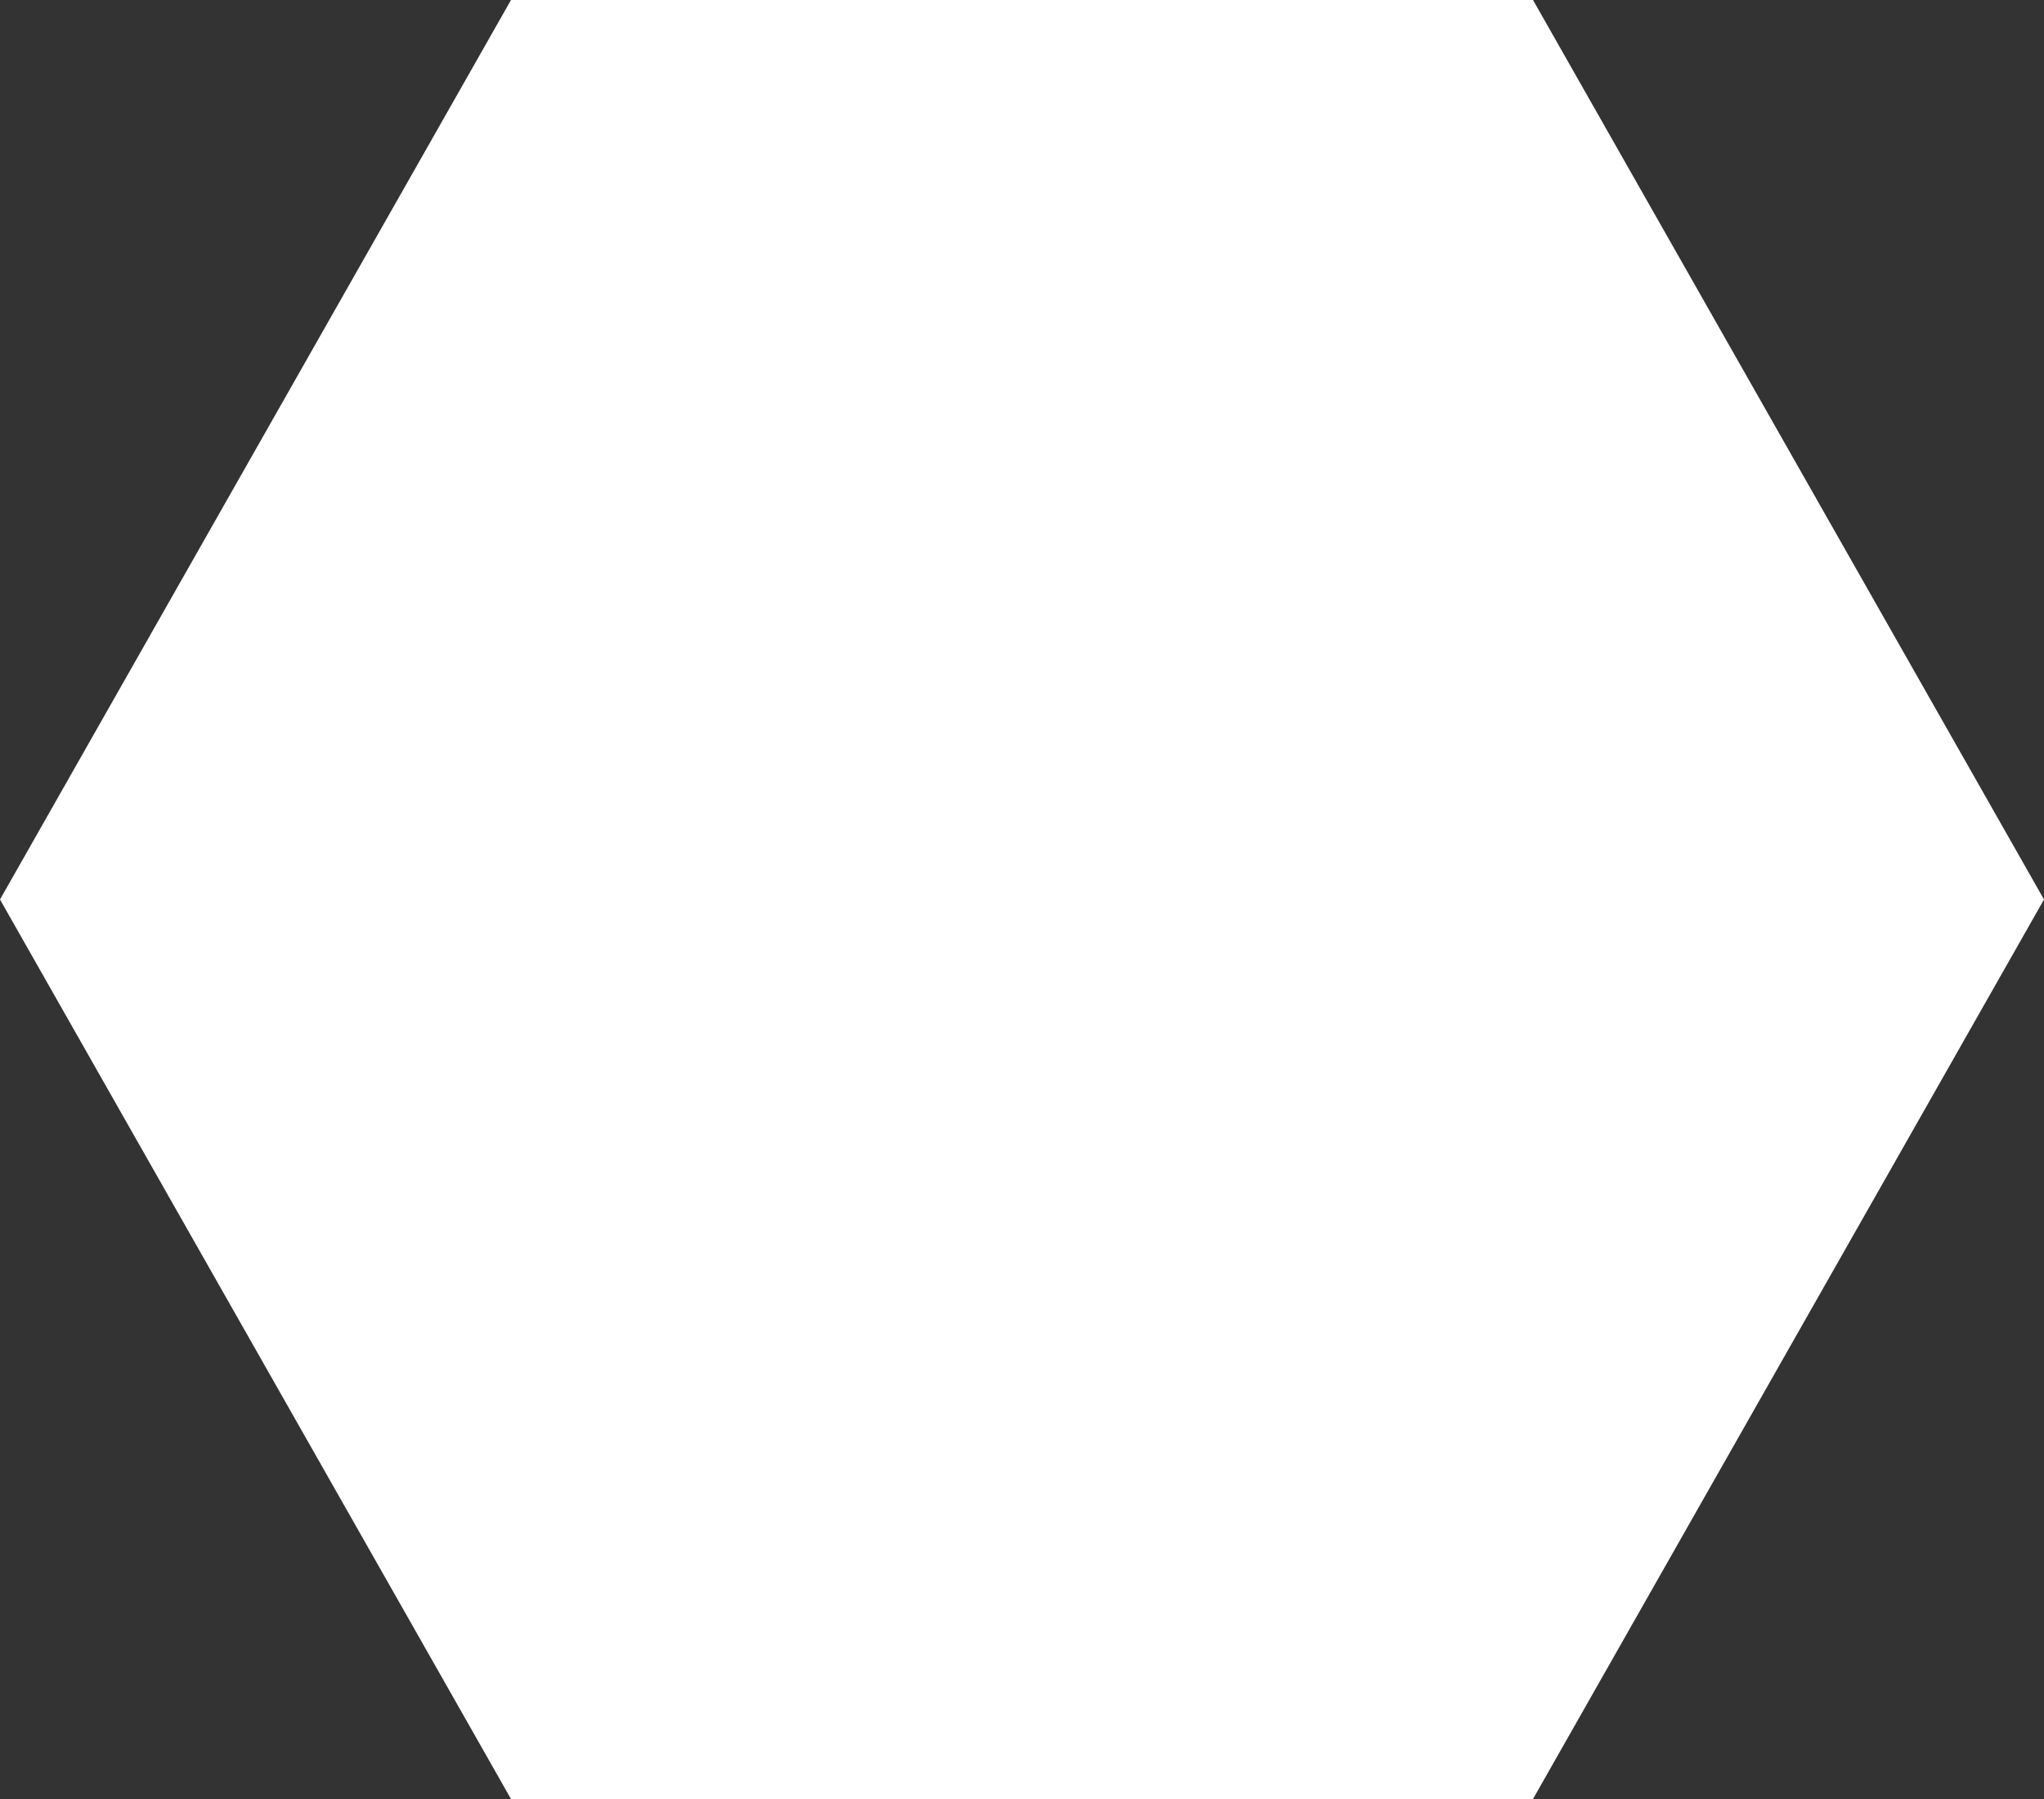
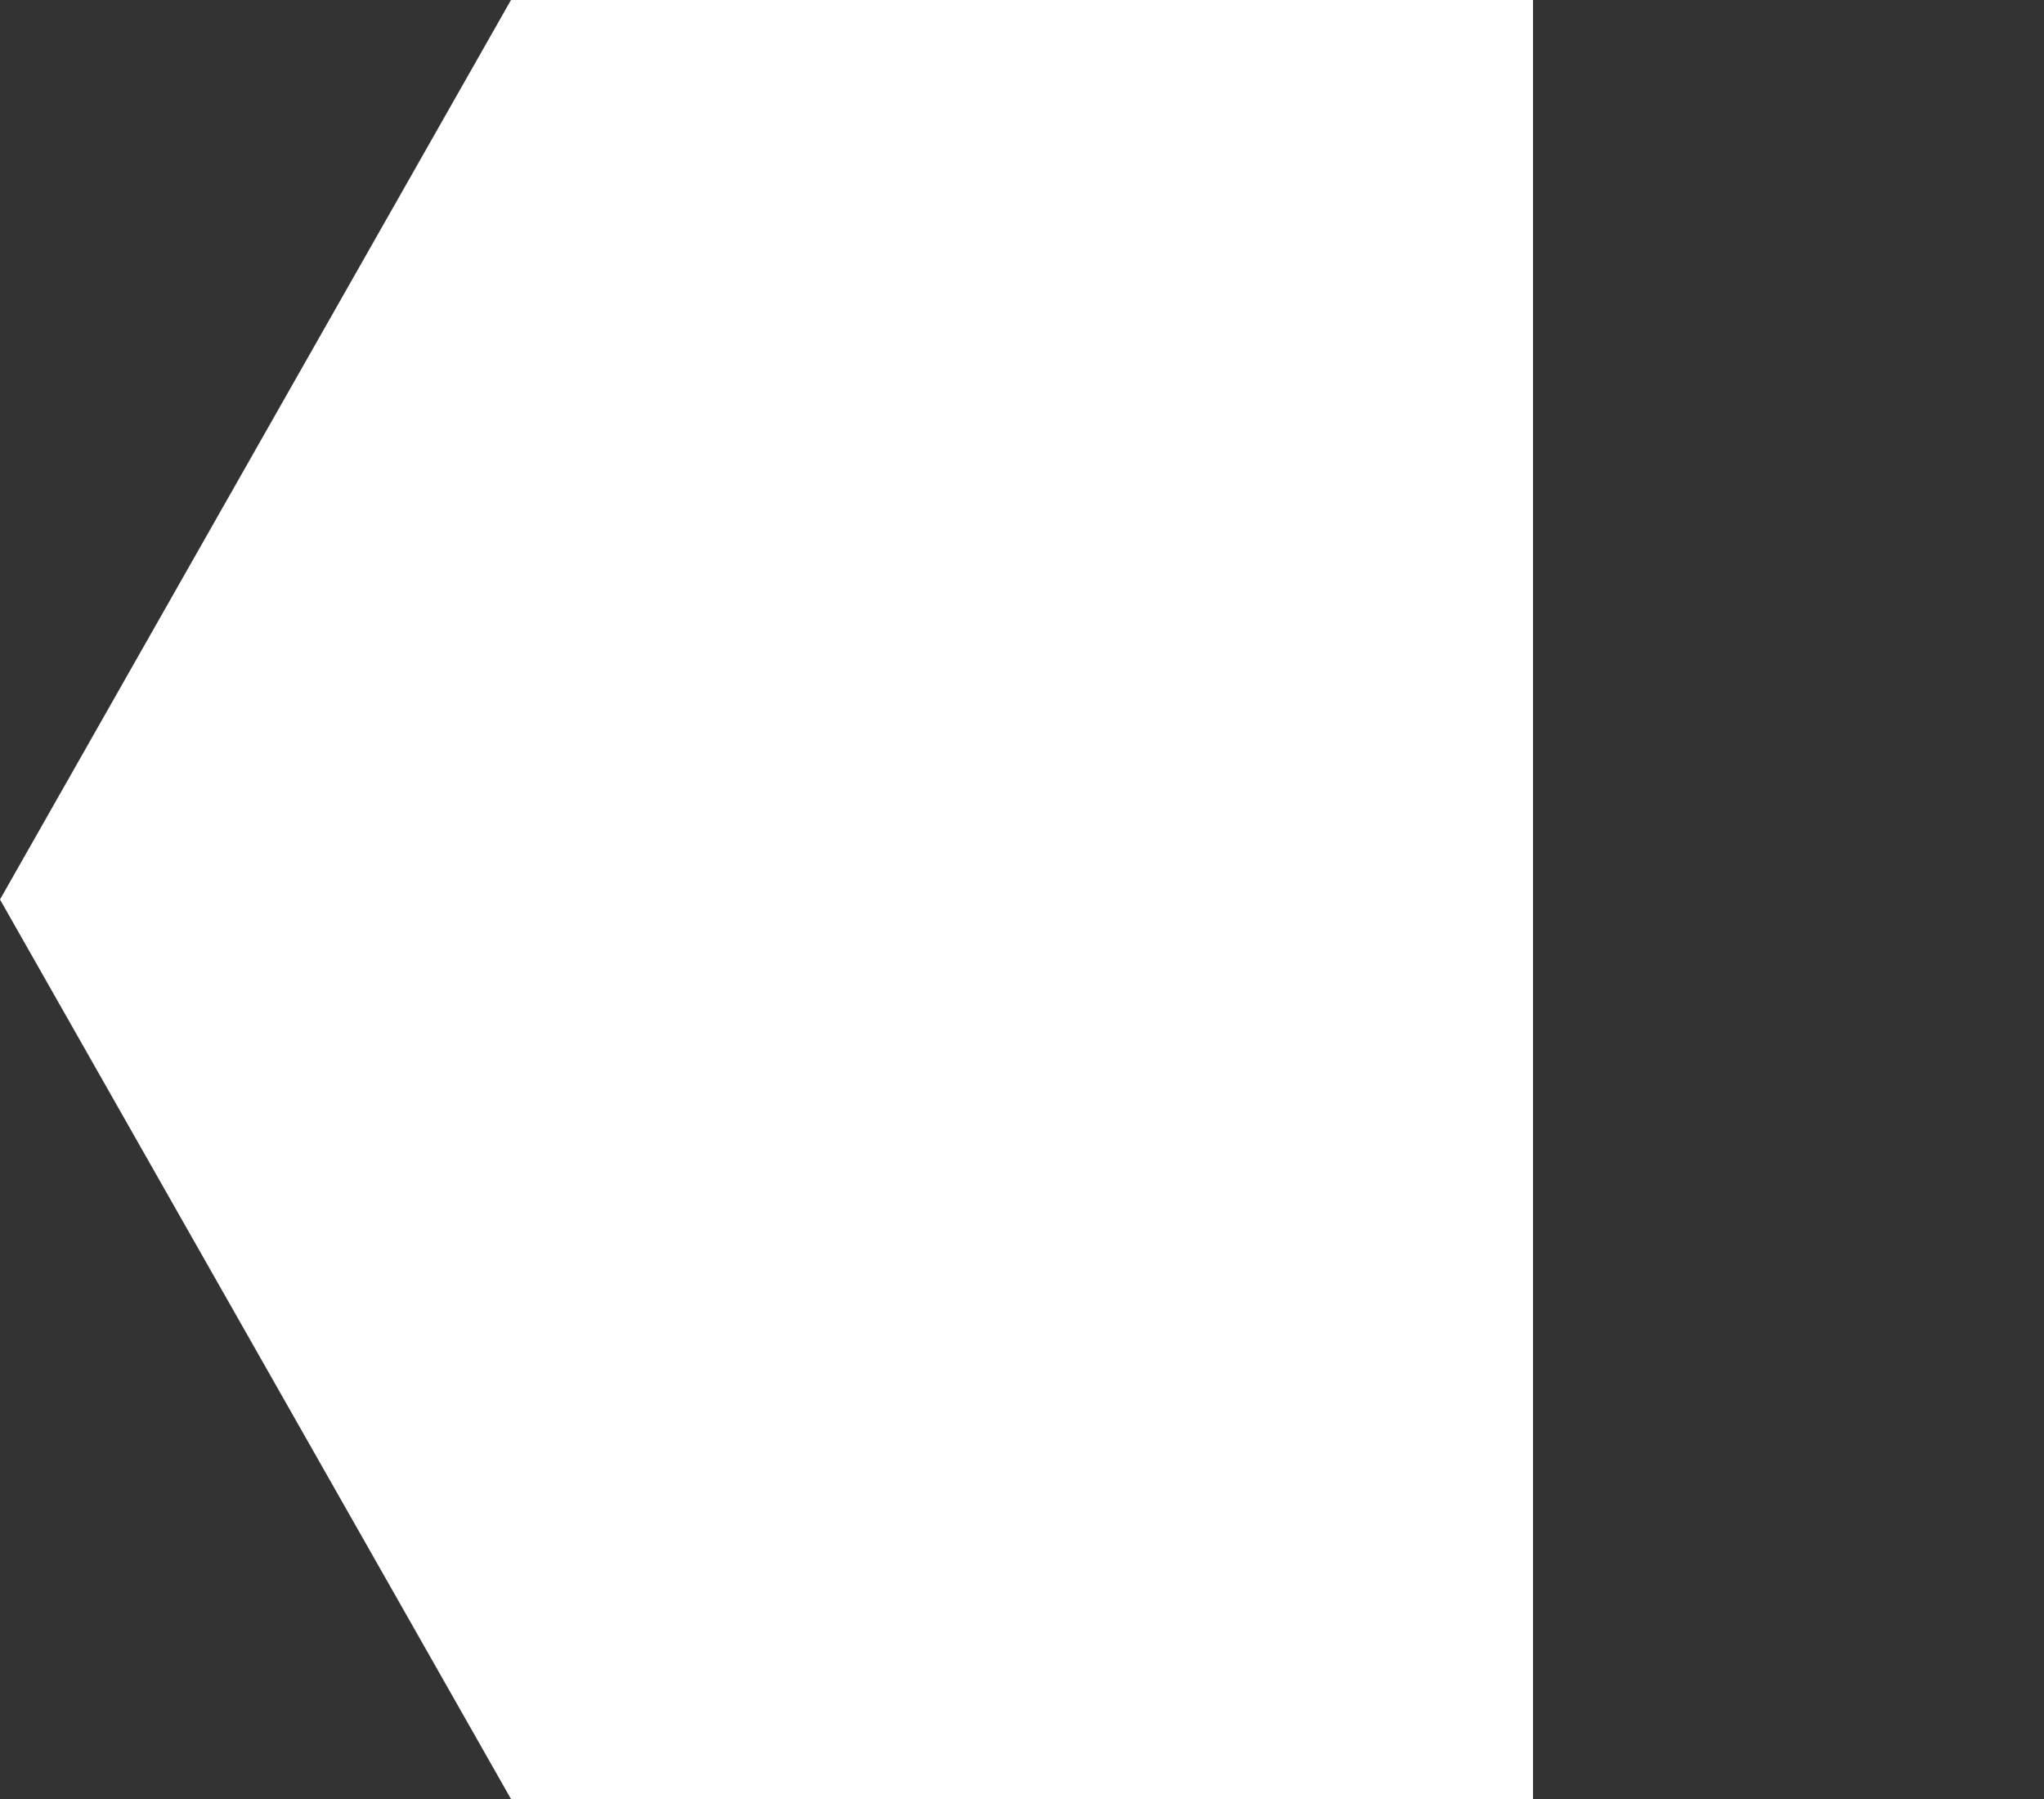
<svg xmlns="http://www.w3.org/2000/svg" width="100" height="88" viewBox="0 0 100 88" fill="none">
  <rect x="0" y="0" width="100" height="88" fill="#333333" stroke="none" />
-   <path d="M0 44L25 0H75L100 44L75 88H25L0 44Z" fill="white" />
+   <path d="M0 44L25 0H75L75 88H25L0 44Z" fill="white" />
</svg>